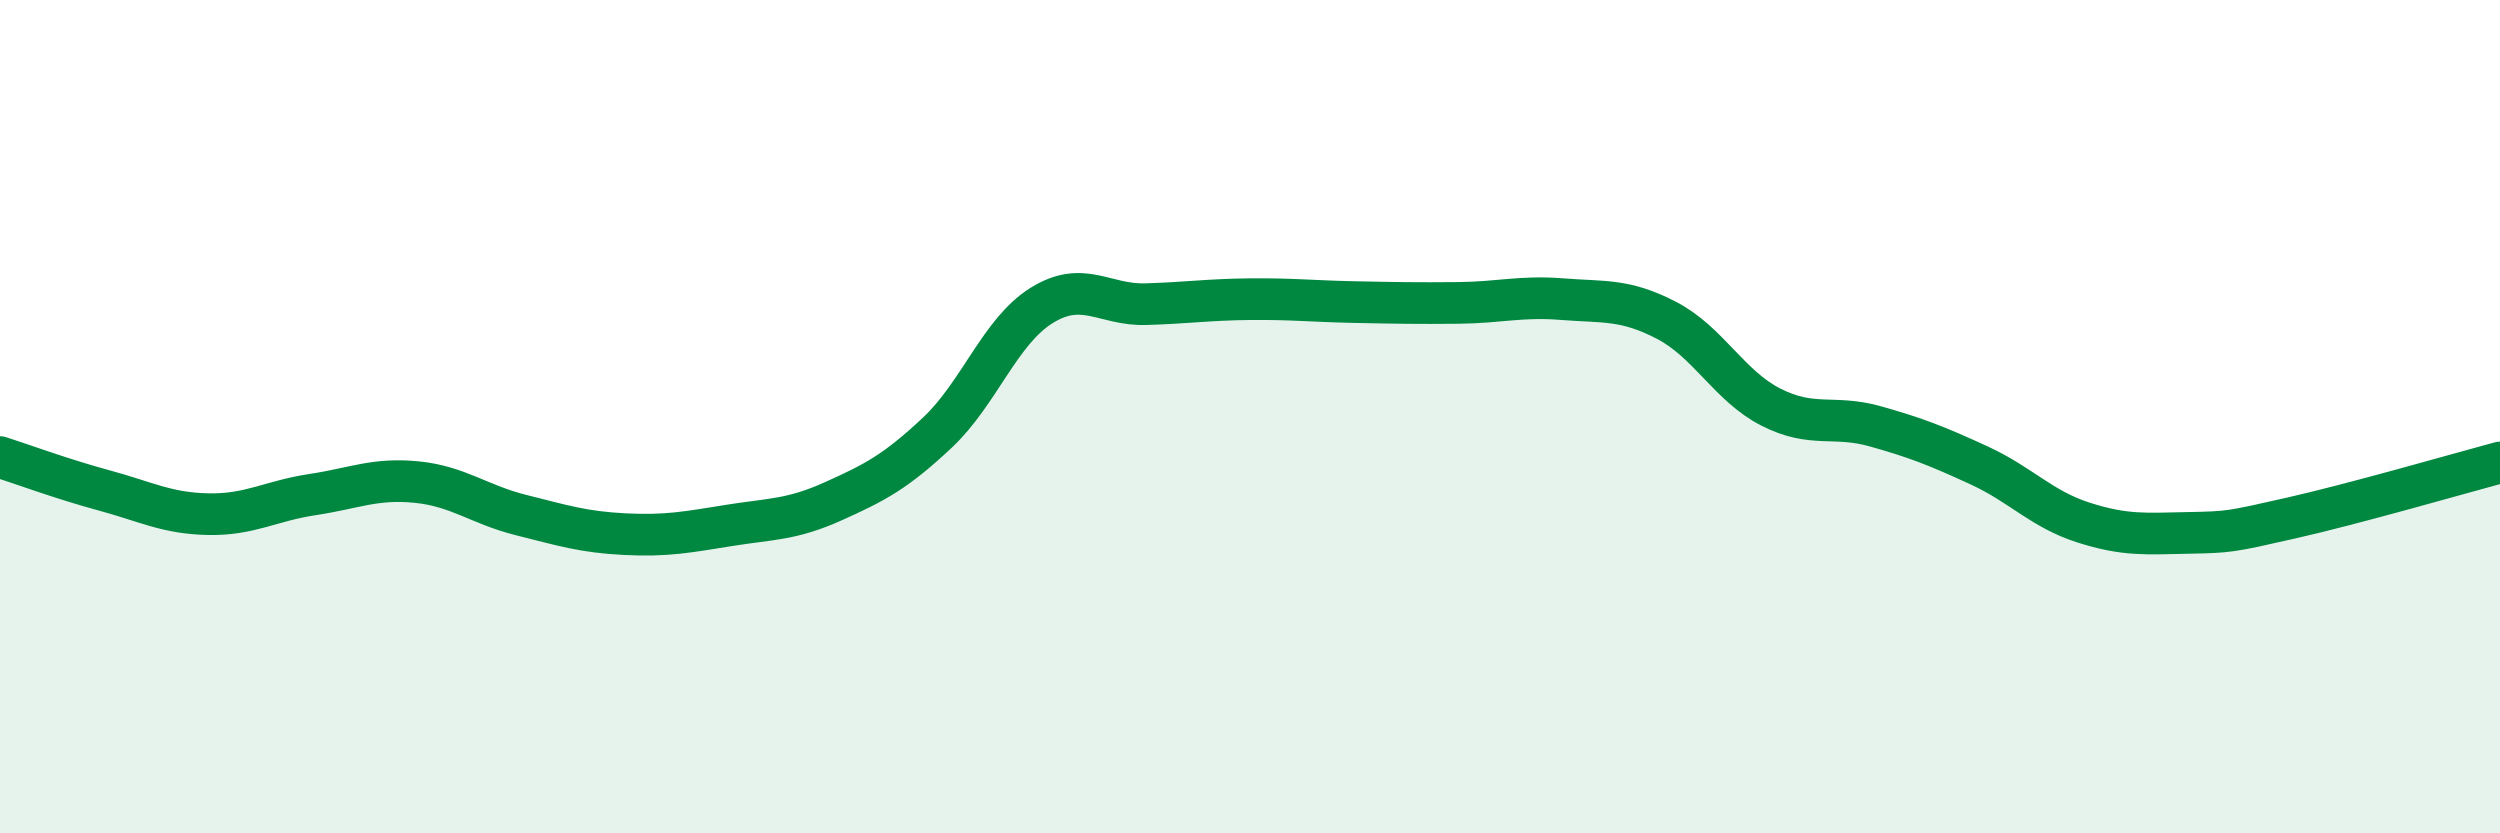
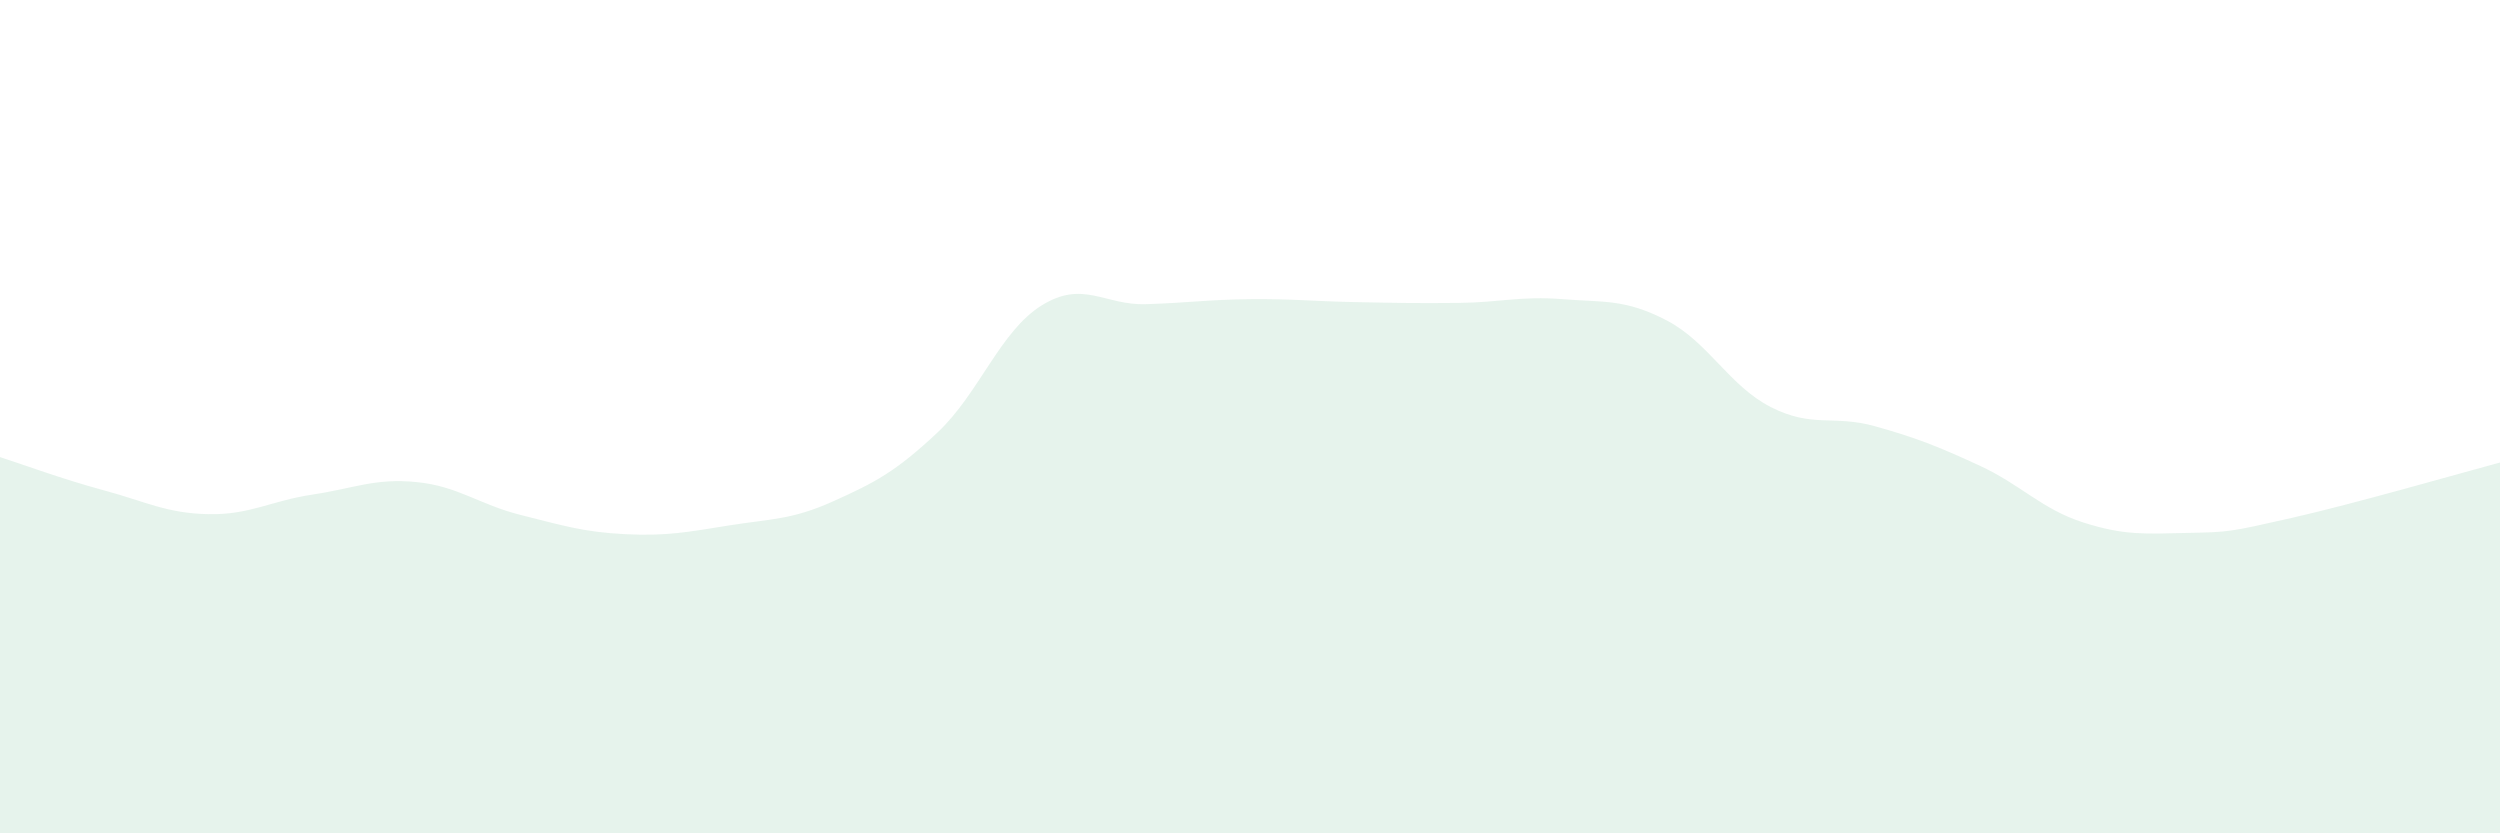
<svg xmlns="http://www.w3.org/2000/svg" width="60" height="20" viewBox="0 0 60 20">
  <path d="M 0,10.97 C 0.5,11.13 1.5,11.5 2.5,11.77 C 3.5,12.04 4,12.32 5,12.34 C 6,12.36 6.5,12.02 7.5,11.87 C 8.5,11.72 9,11.47 10,11.57 C 11,11.67 11.5,12.11 12.5,12.36 C 13.5,12.61 14,12.77 15,12.82 C 16,12.87 16.5,12.77 17.5,12.61 C 18.5,12.45 19,12.48 20,12.03 C 21,11.58 21.5,11.32 22.5,10.38 C 23.5,9.44 24,7.95 25,7.33 C 26,6.71 26.5,7.33 27.5,7.3 C 28.5,7.27 29,7.19 30,7.18 C 31,7.17 31.5,7.23 32.5,7.25 C 33.5,7.27 34,7.28 35,7.27 C 36,7.26 36.5,7.1 37.5,7.18 C 38.5,7.26 39,7.17 40,7.69 C 41,8.21 41.5,9.26 42.5,9.77 C 43.5,10.28 44,9.95 45,10.23 C 46,10.51 46.5,10.71 47.5,11.17 C 48.5,11.63 49,12.22 50,12.54 C 51,12.86 51.5,12.81 52.5,12.79 C 53.5,12.77 53.5,12.77 55,12.43 C 56.5,12.09 59,11.37 60,11.1L60 20L0 20Z" fill="#008740" opacity="0.1" stroke-linecap="round" stroke-linejoin="round" />
-   <path d="M 0,10.97 C 0.5,11.13 1.5,11.5 2.5,11.77 C 3.5,12.04 4,12.32 5,12.34 C 6,12.36 6.5,12.02 7.5,11.87 C 8.5,11.72 9,11.47 10,11.57 C 11,11.67 11.5,12.11 12.5,12.36 C 13.5,12.61 14,12.77 15,12.82 C 16,12.87 16.5,12.77 17.5,12.61 C 18.5,12.45 19,12.48 20,12.03 C 21,11.58 21.5,11.32 22.5,10.38 C 23.5,9.44 24,7.95 25,7.33 C 26,6.71 26.5,7.33 27.5,7.3 C 28.5,7.27 29,7.19 30,7.18 C 31,7.17 31.5,7.23 32.5,7.25 C 33.5,7.27 34,7.28 35,7.27 C 36,7.26 36.5,7.1 37.5,7.18 C 38.5,7.26 39,7.17 40,7.69 C 41,8.21 41.5,9.26 42.5,9.77 C 43.5,10.28 44,9.95 45,10.23 C 46,10.51 46.5,10.71 47.5,11.17 C 48.5,11.63 49,12.22 50,12.54 C 51,12.86 51.5,12.81 52.5,12.79 C 53.5,12.77 53.5,12.77 55,12.43 C 56.5,12.09 59,11.37 60,11.1" stroke="#008740" stroke-width="1" fill="none" stroke-linecap="round" stroke-linejoin="round" />
</svg>